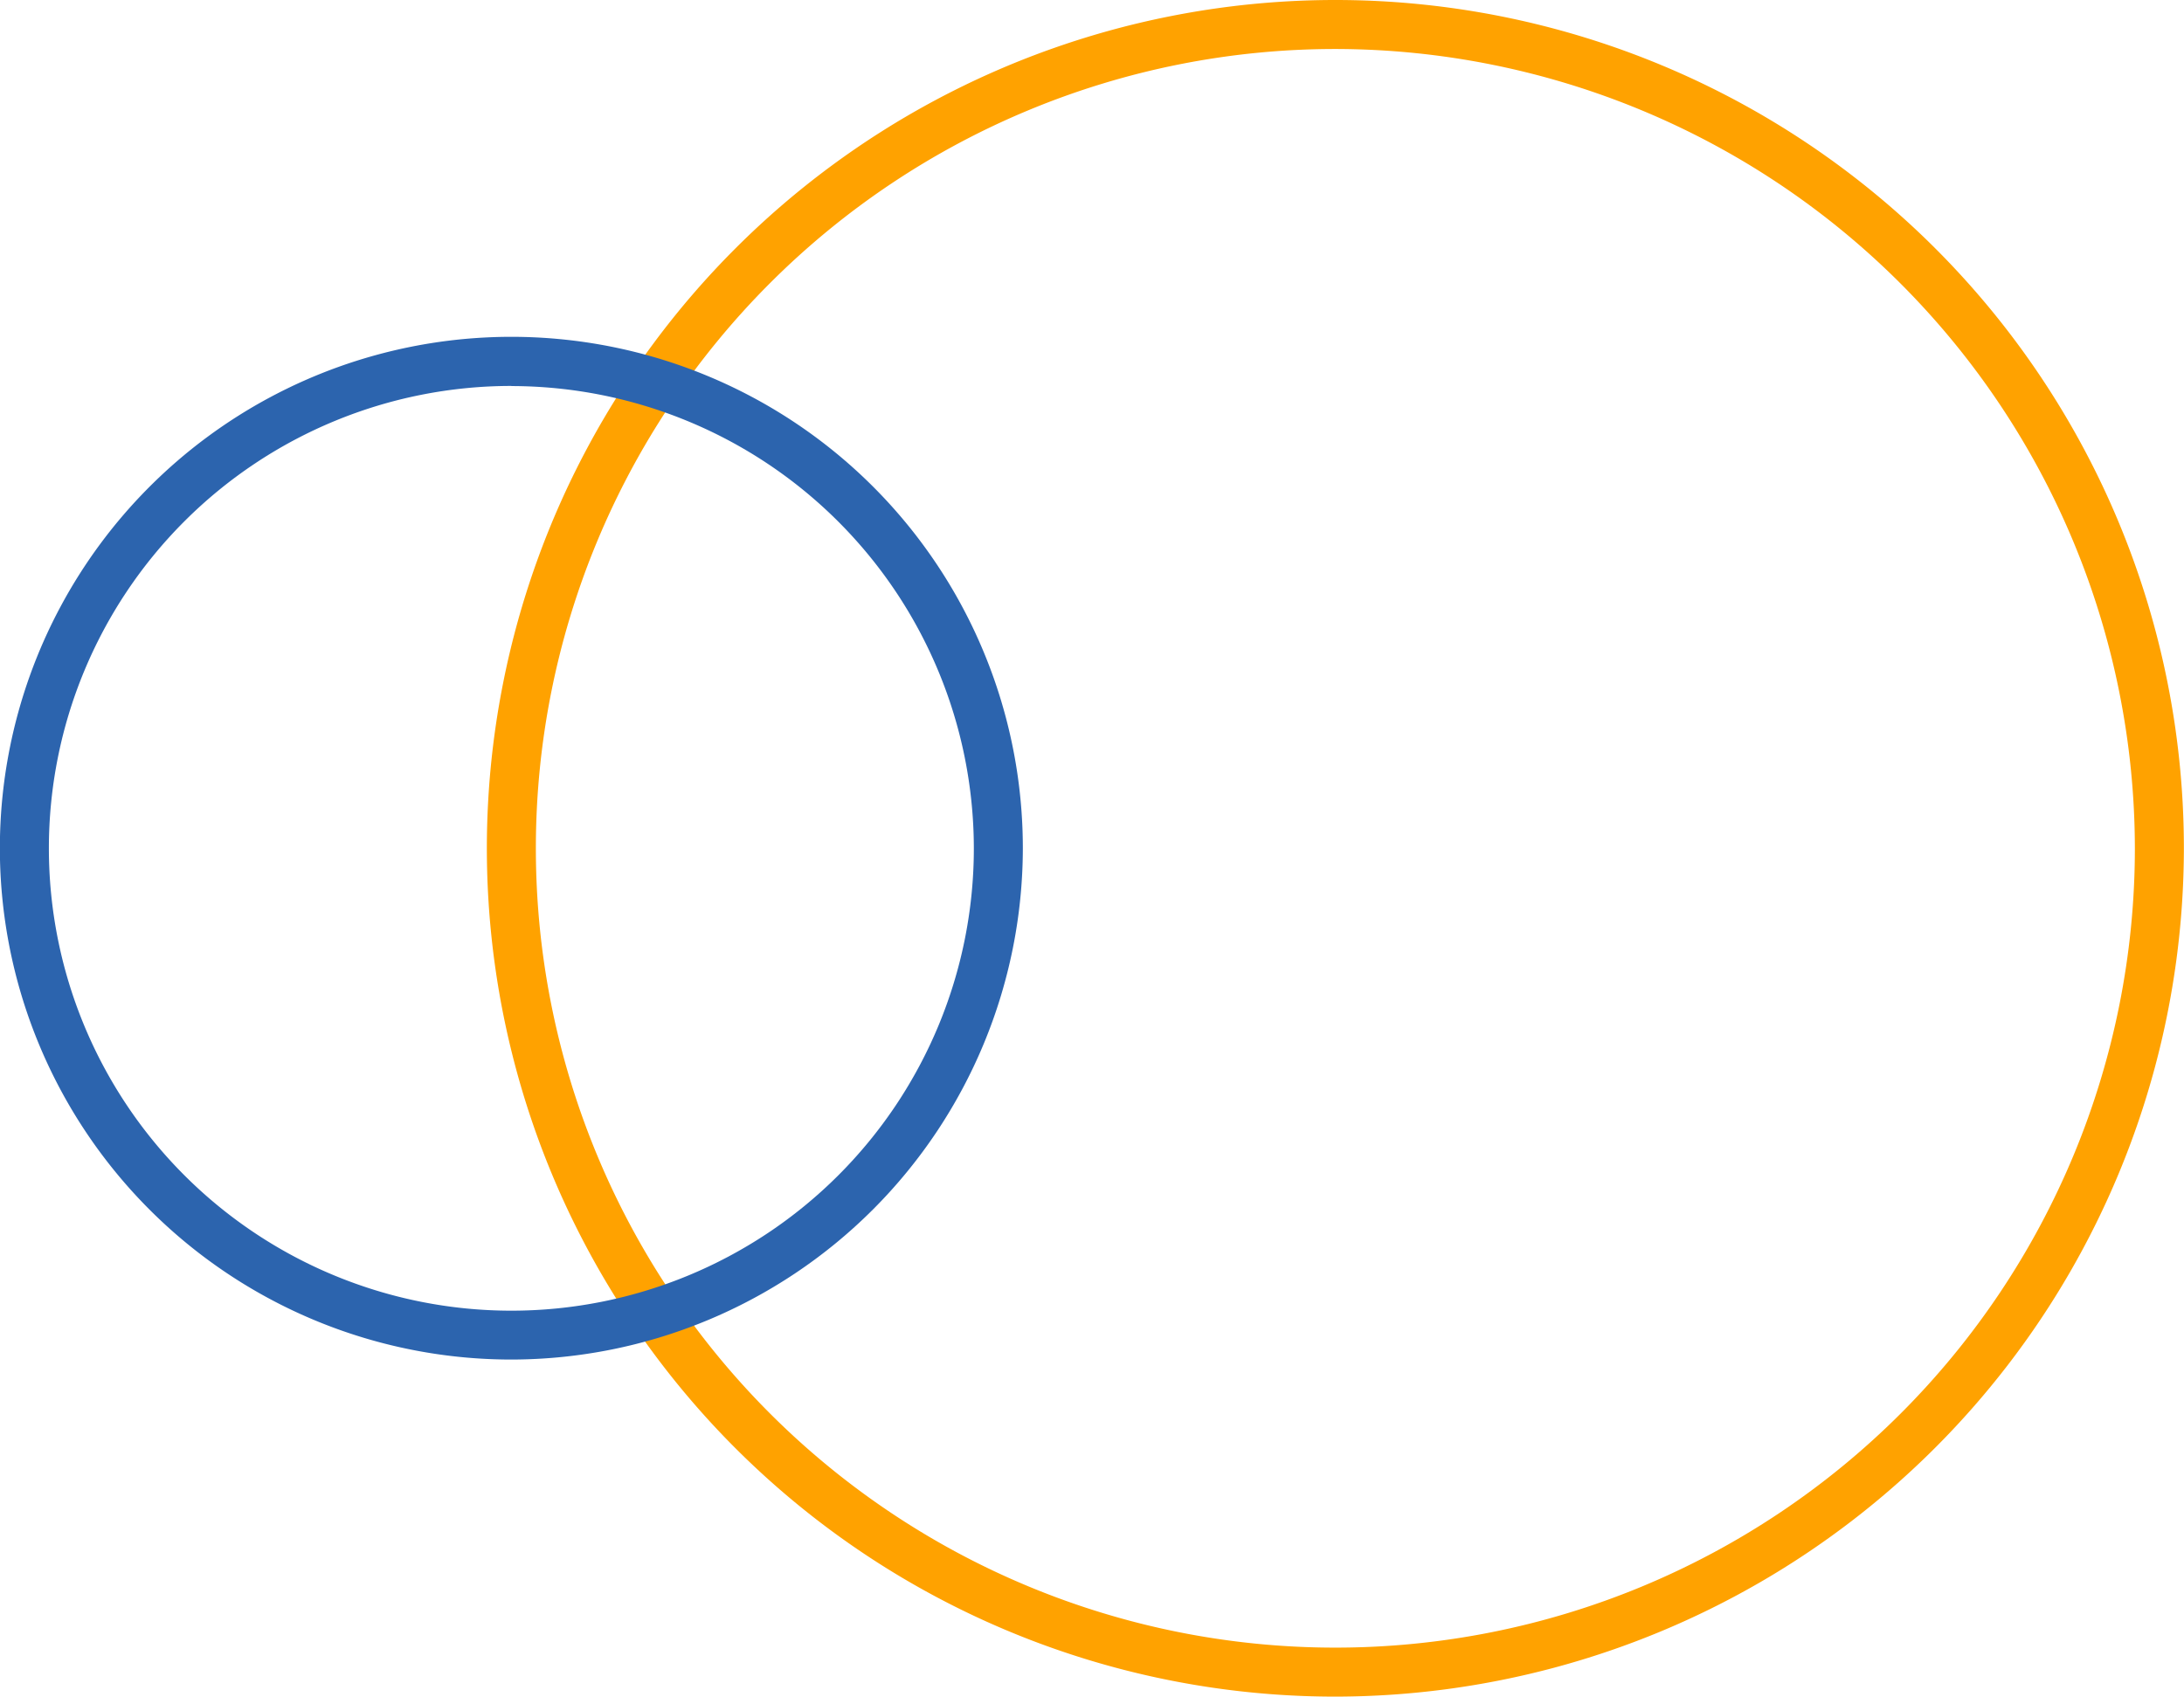
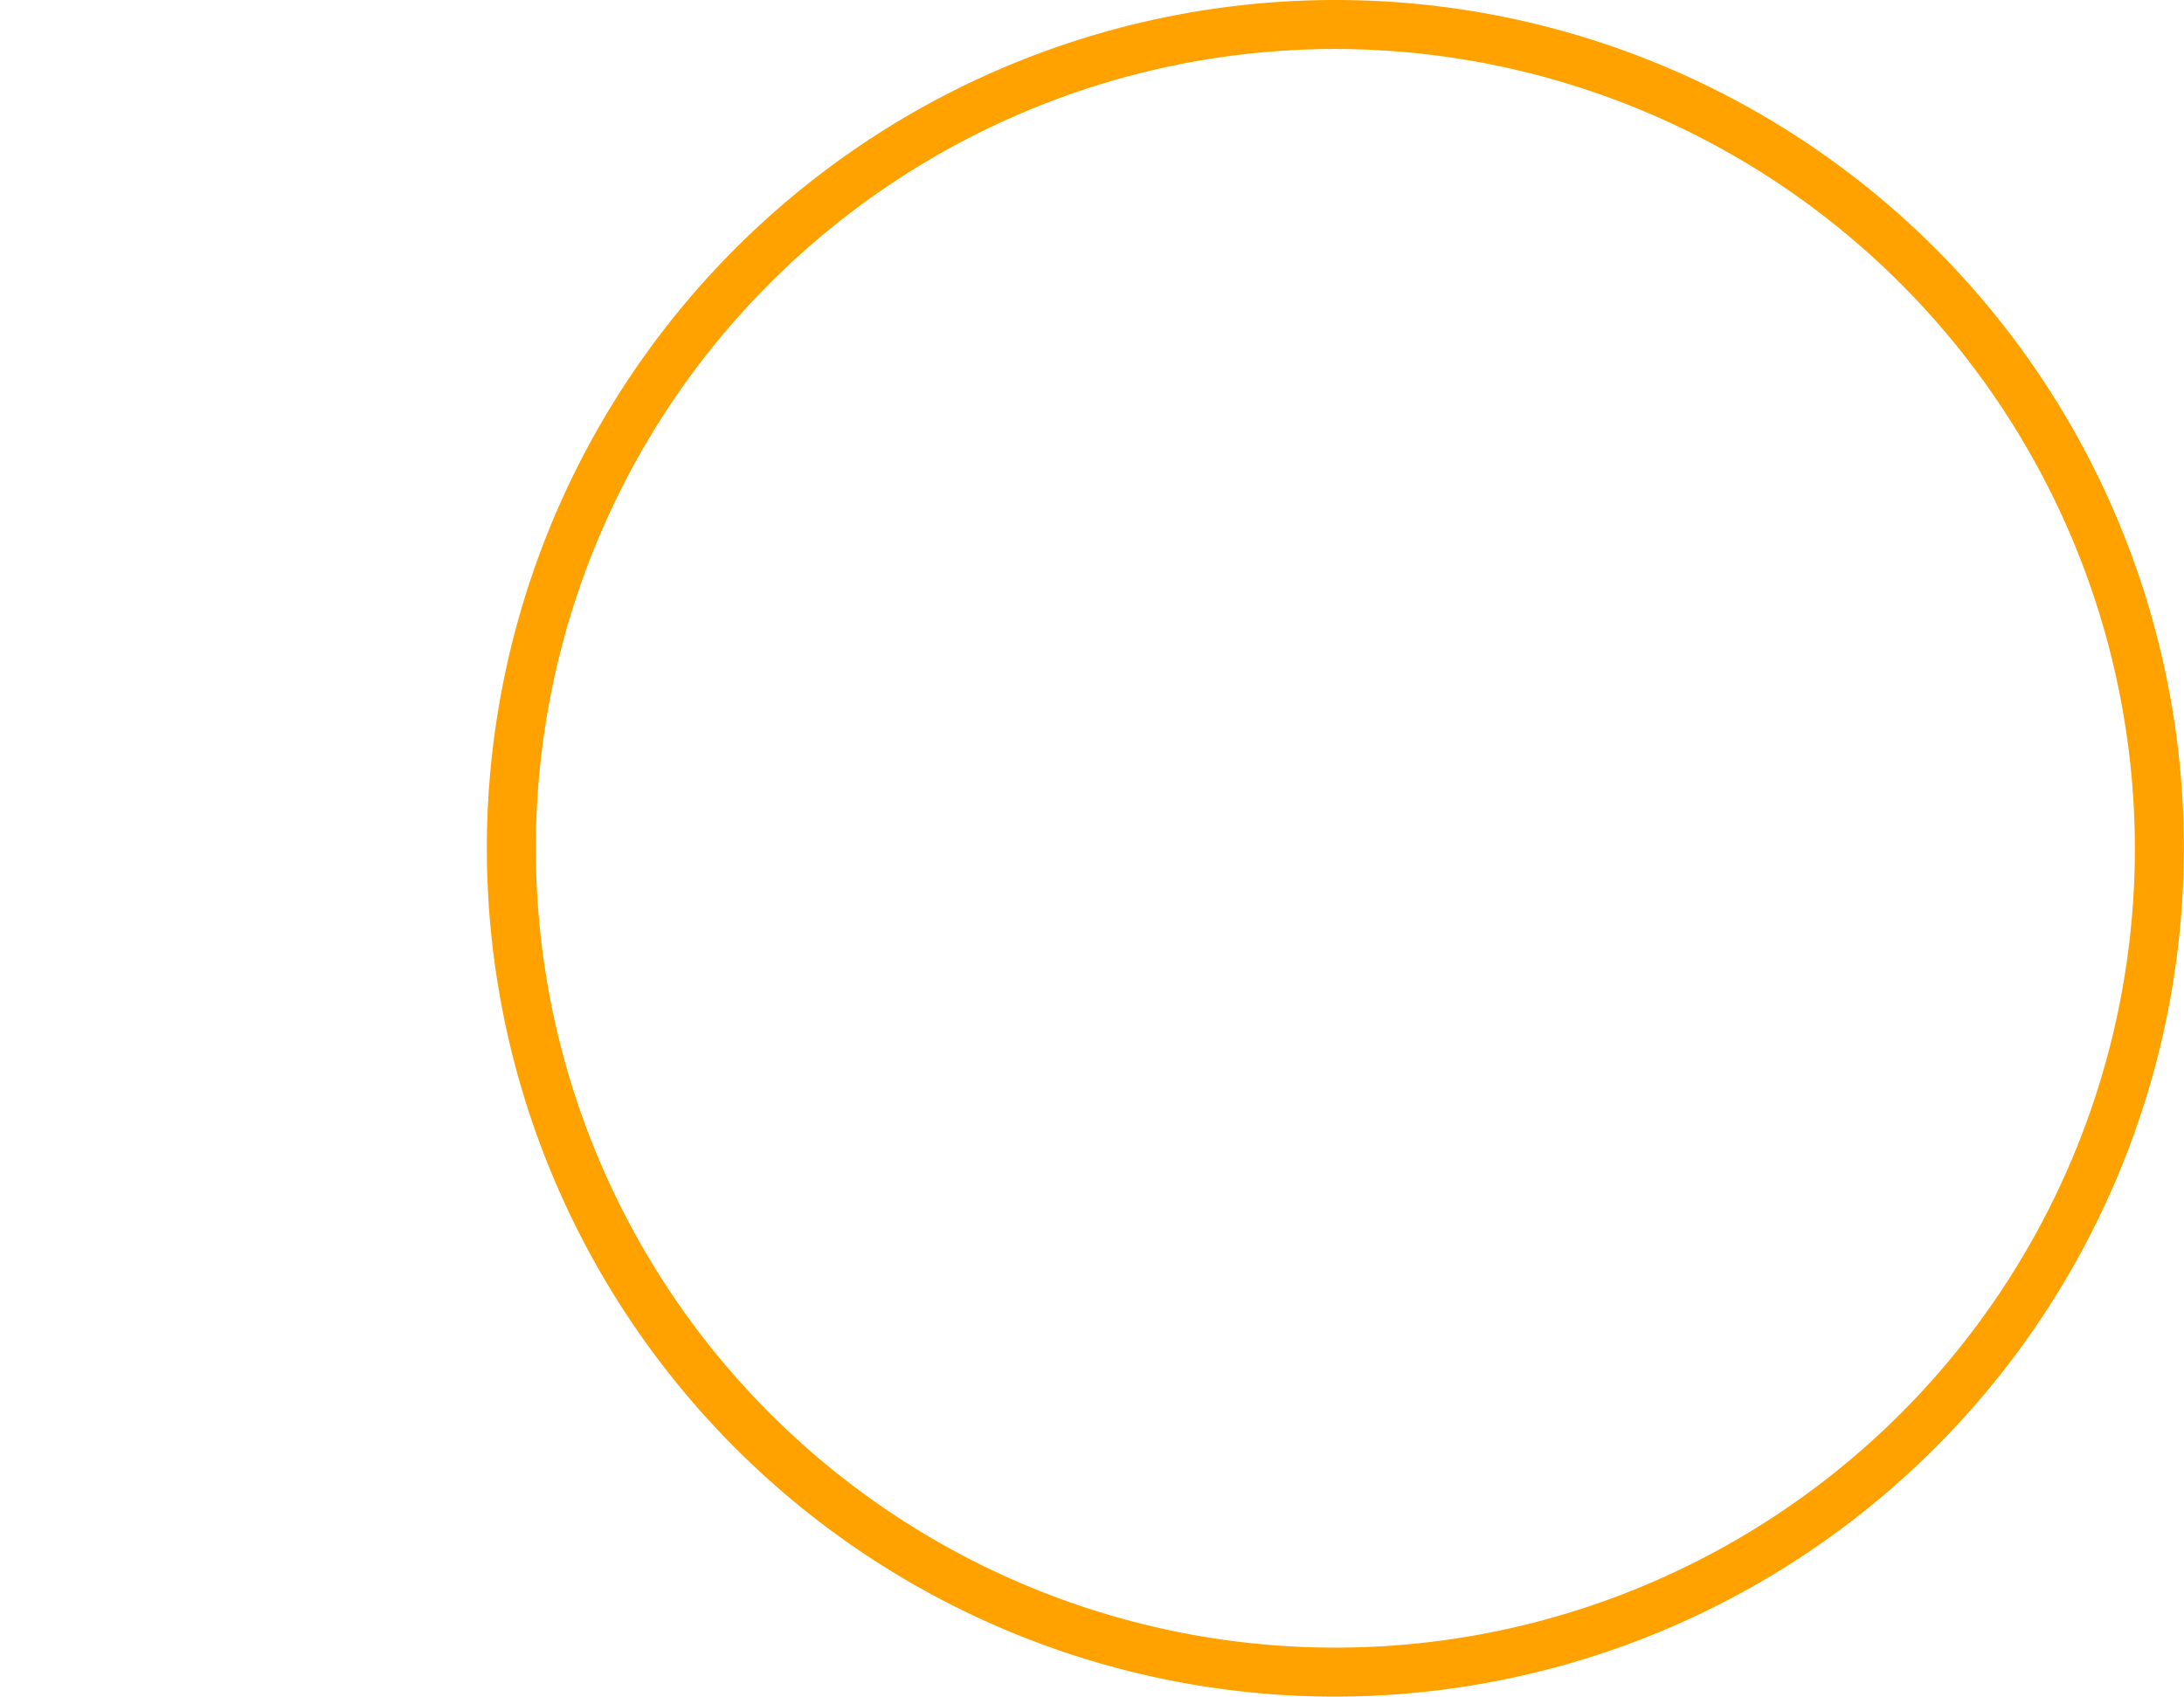
<svg xmlns="http://www.w3.org/2000/svg" viewBox="0 0 178.27 138.52">
  <defs>
    <style>.cls-1{fill:#ffa200;}.cls-2{fill:#2c64ae;}</style>
  </defs>
  <g id="Capa_2" data-name="Capa 2">
    <g id="Capa_1-2" data-name="Capa 1">
-       <path class="cls-1" d="M109,138.52a69.26,69.26,0,1,1,69.26-69.26A69.34,69.34,0,0,1,109,138.52ZM109,4a65.26,65.26,0,1,0,65.26,65.26A65.34,65.34,0,0,0,109,4Z" />
-       <path class="cls-2" d="M41.74,111A41.75,41.75,0,1,1,83.49,69.26,41.8,41.8,0,0,1,41.74,111Zm0-79.49A37.75,37.75,0,1,0,79.49,69.26,37.78,37.78,0,0,0,41.74,31.52Z" />
+       <path class="cls-1" d="M109,138.52a69.26,69.26,0,1,1,69.26-69.26A69.34,69.34,0,0,1,109,138.52ZM109,4a65.26,65.26,0,1,0,65.26,65.26A65.34,65.34,0,0,0,109,4" />
    </g>
  </g>
</svg>